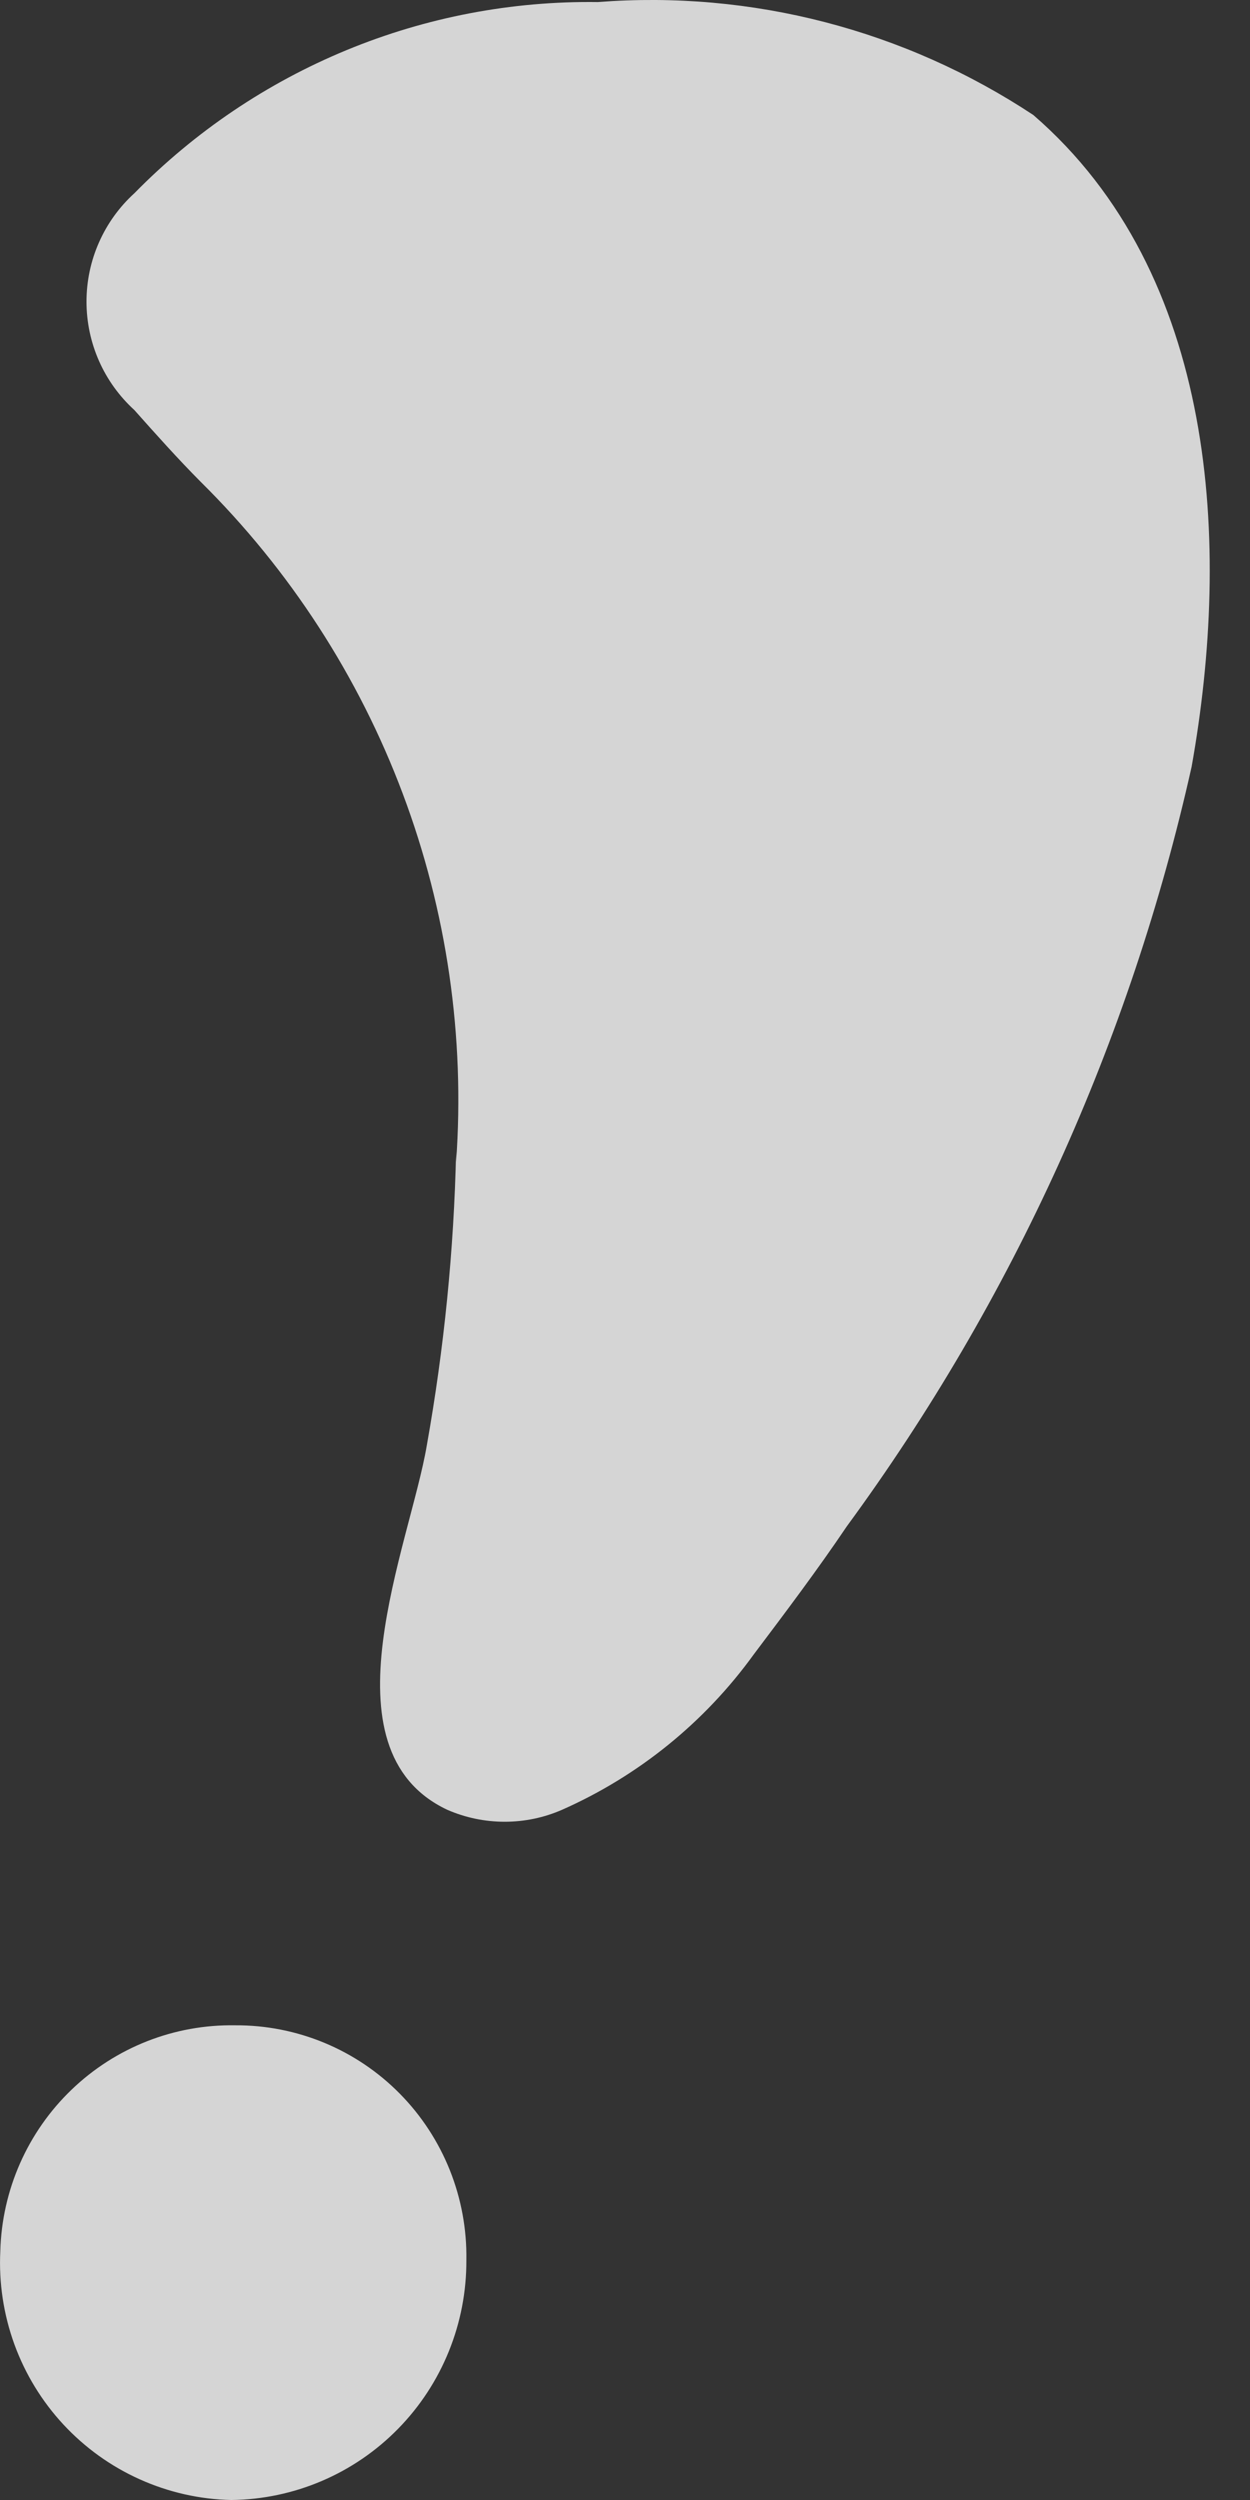
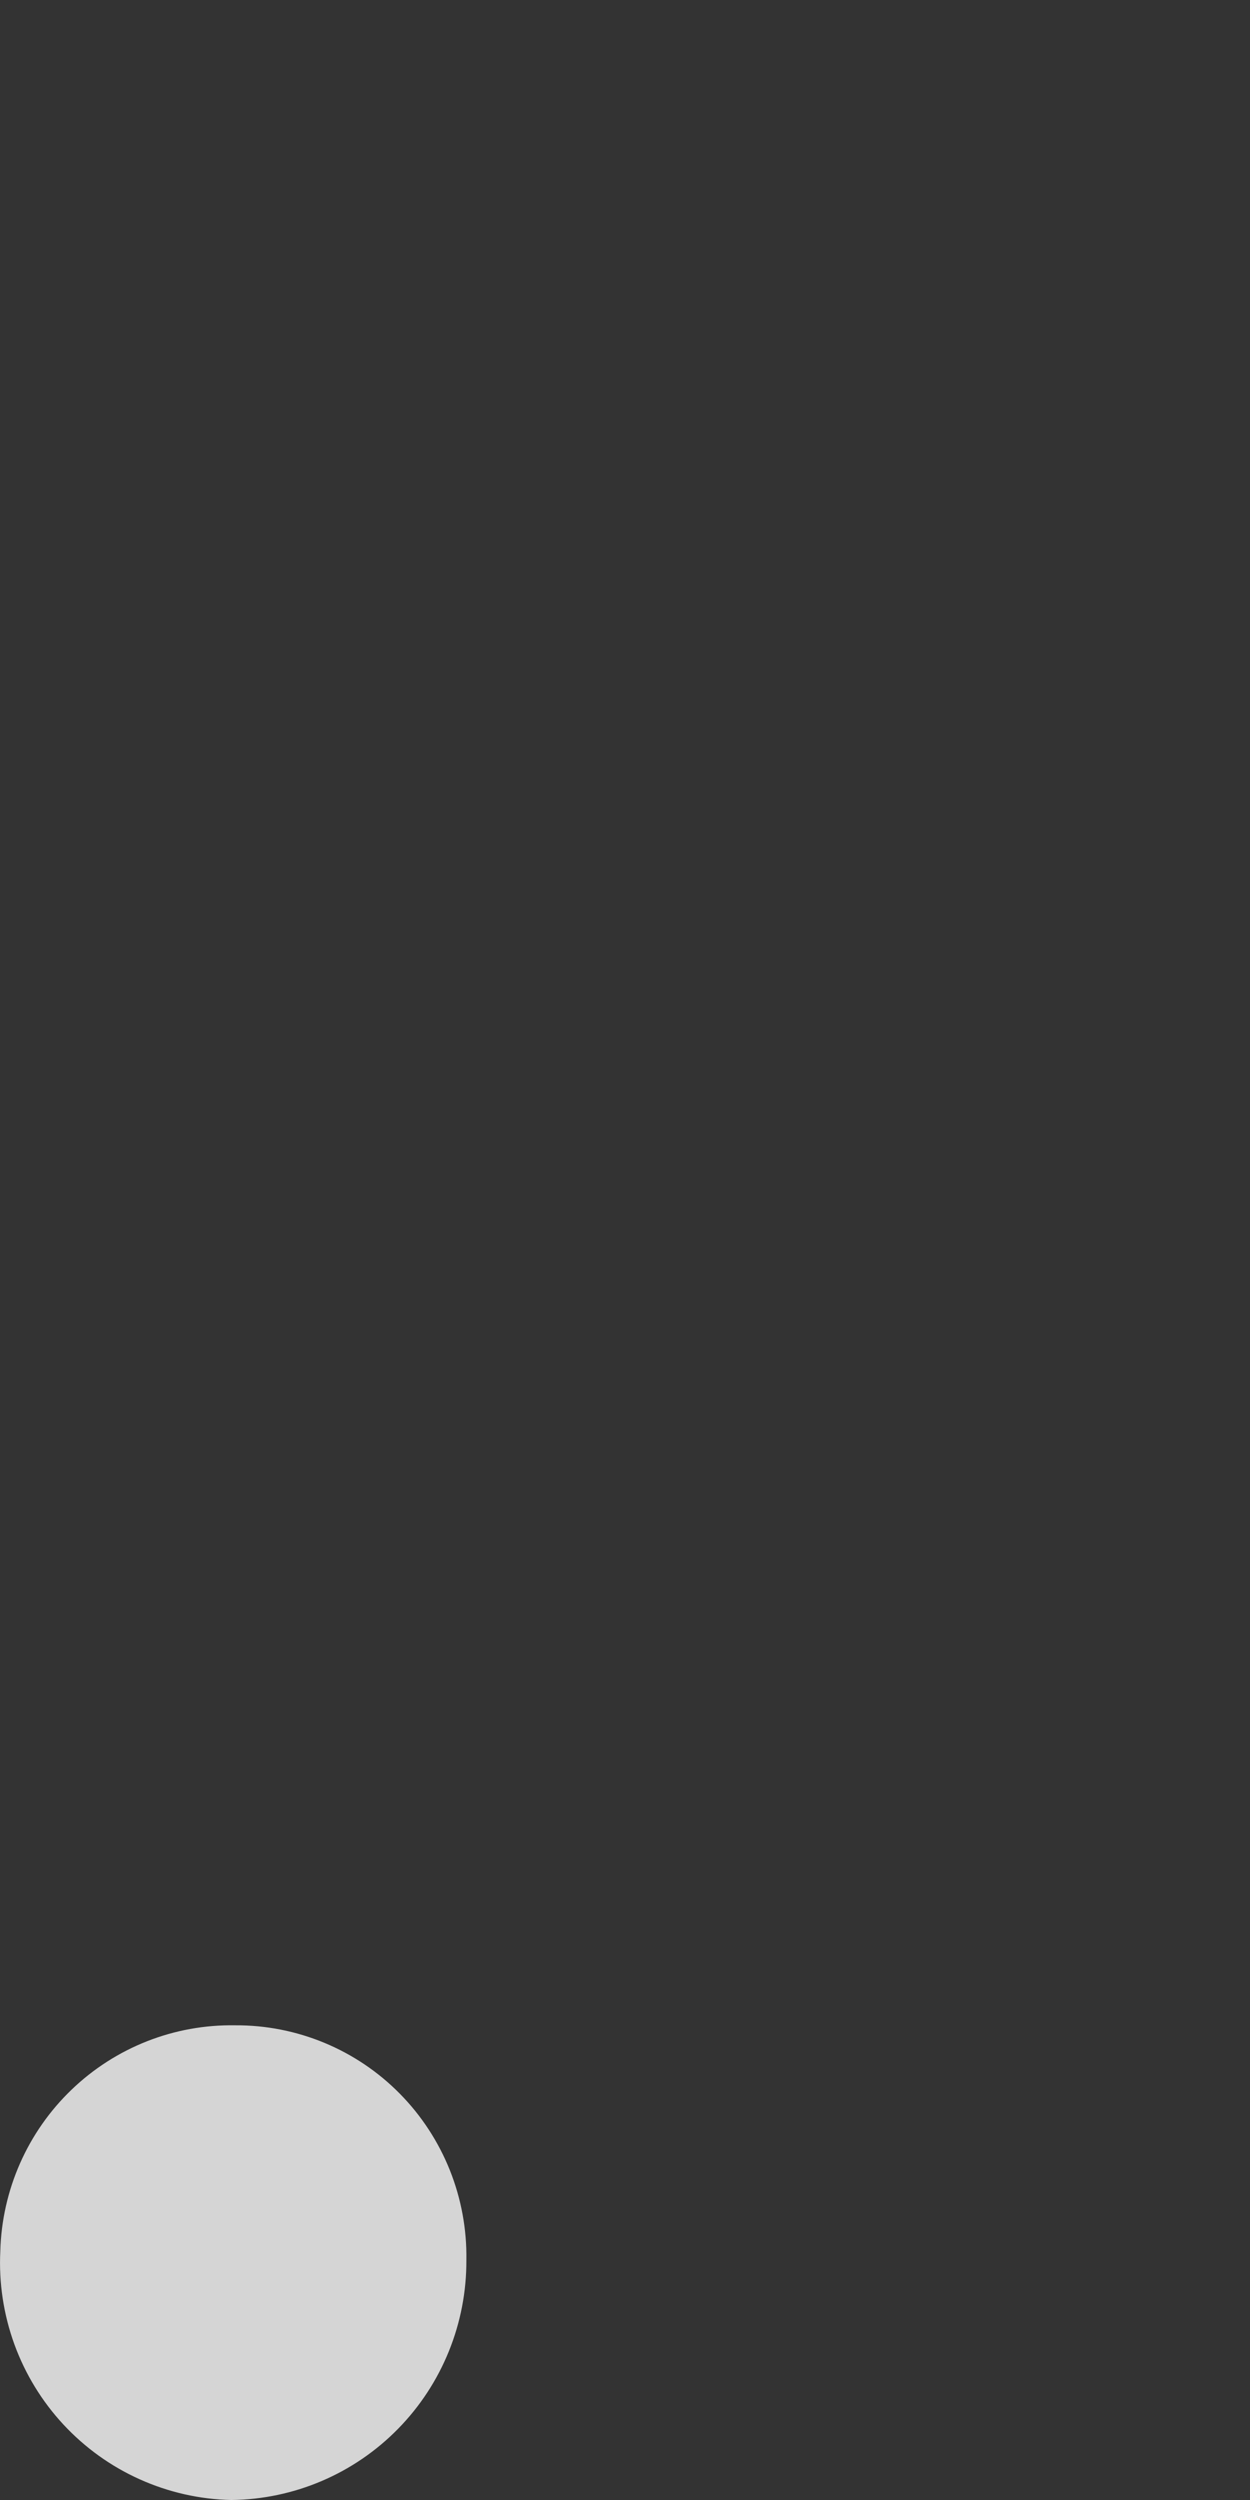
<svg xmlns="http://www.w3.org/2000/svg" width="20" height="40" viewBox="0 0 20 40" fill="none">
  <rect x="0" y="0" width="20" height="40" fill="#333333" stroke="none" />
-   <path d="M7.298 18.59C7.441 16.587 7.15 14.578 6.444 12.699C5.739 10.821 4.636 9.119 3.212 7.71C2.845 7.341 2.497 6.951 2.15 6.561C1.909 6.341 1.716 6.074 1.584 5.775C1.452 5.476 1.384 5.153 1.384 4.826C1.384 4.499 1.452 4.176 1.584 3.878C1.716 3.579 1.909 3.311 2.15 3.092C3.117 2.106 4.272 1.327 5.547 0.801C6.821 0.275 8.189 0.014 9.566 0.033C12.024 -0.158 14.474 0.478 16.533 1.84C19.475 4.385 19.7 8.716 19.066 12.267C18.085 16.658 16.207 20.796 13.55 24.42C13.08 25.117 12.569 25.795 12.059 26.472C11.274 27.558 10.216 28.415 8.994 28.956C8.704 29.083 8.391 29.148 8.075 29.148C7.758 29.148 7.446 29.083 7.155 28.956C5.112 27.991 6.563 24.707 6.829 23.126C7.106 21.574 7.263 20.002 7.298 18.426" fill="white" fill-opacity="0.79" />
  <path d="M7.462 36.161C7.467 37.17 7.075 38.141 6.37 38.86C5.666 39.579 4.707 39.989 3.702 40C3.197 39.99 2.699 39.877 2.238 39.67C1.776 39.463 1.361 39.165 1.016 38.794C0.671 38.423 0.404 37.986 0.23 37.509C0.057 37.032 -0.02 36.525 0.005 36.018C0.031 35.039 0.441 34.111 1.145 33.435C1.849 32.758 2.79 32.388 3.764 32.405C4.254 32.402 4.739 32.498 5.192 32.686C5.644 32.874 6.055 33.151 6.399 33.501C6.744 33.851 7.015 34.267 7.198 34.724C7.38 35.181 7.47 35.669 7.462 36.161Z" fill="white" fill-opacity="0.79" />
</svg>